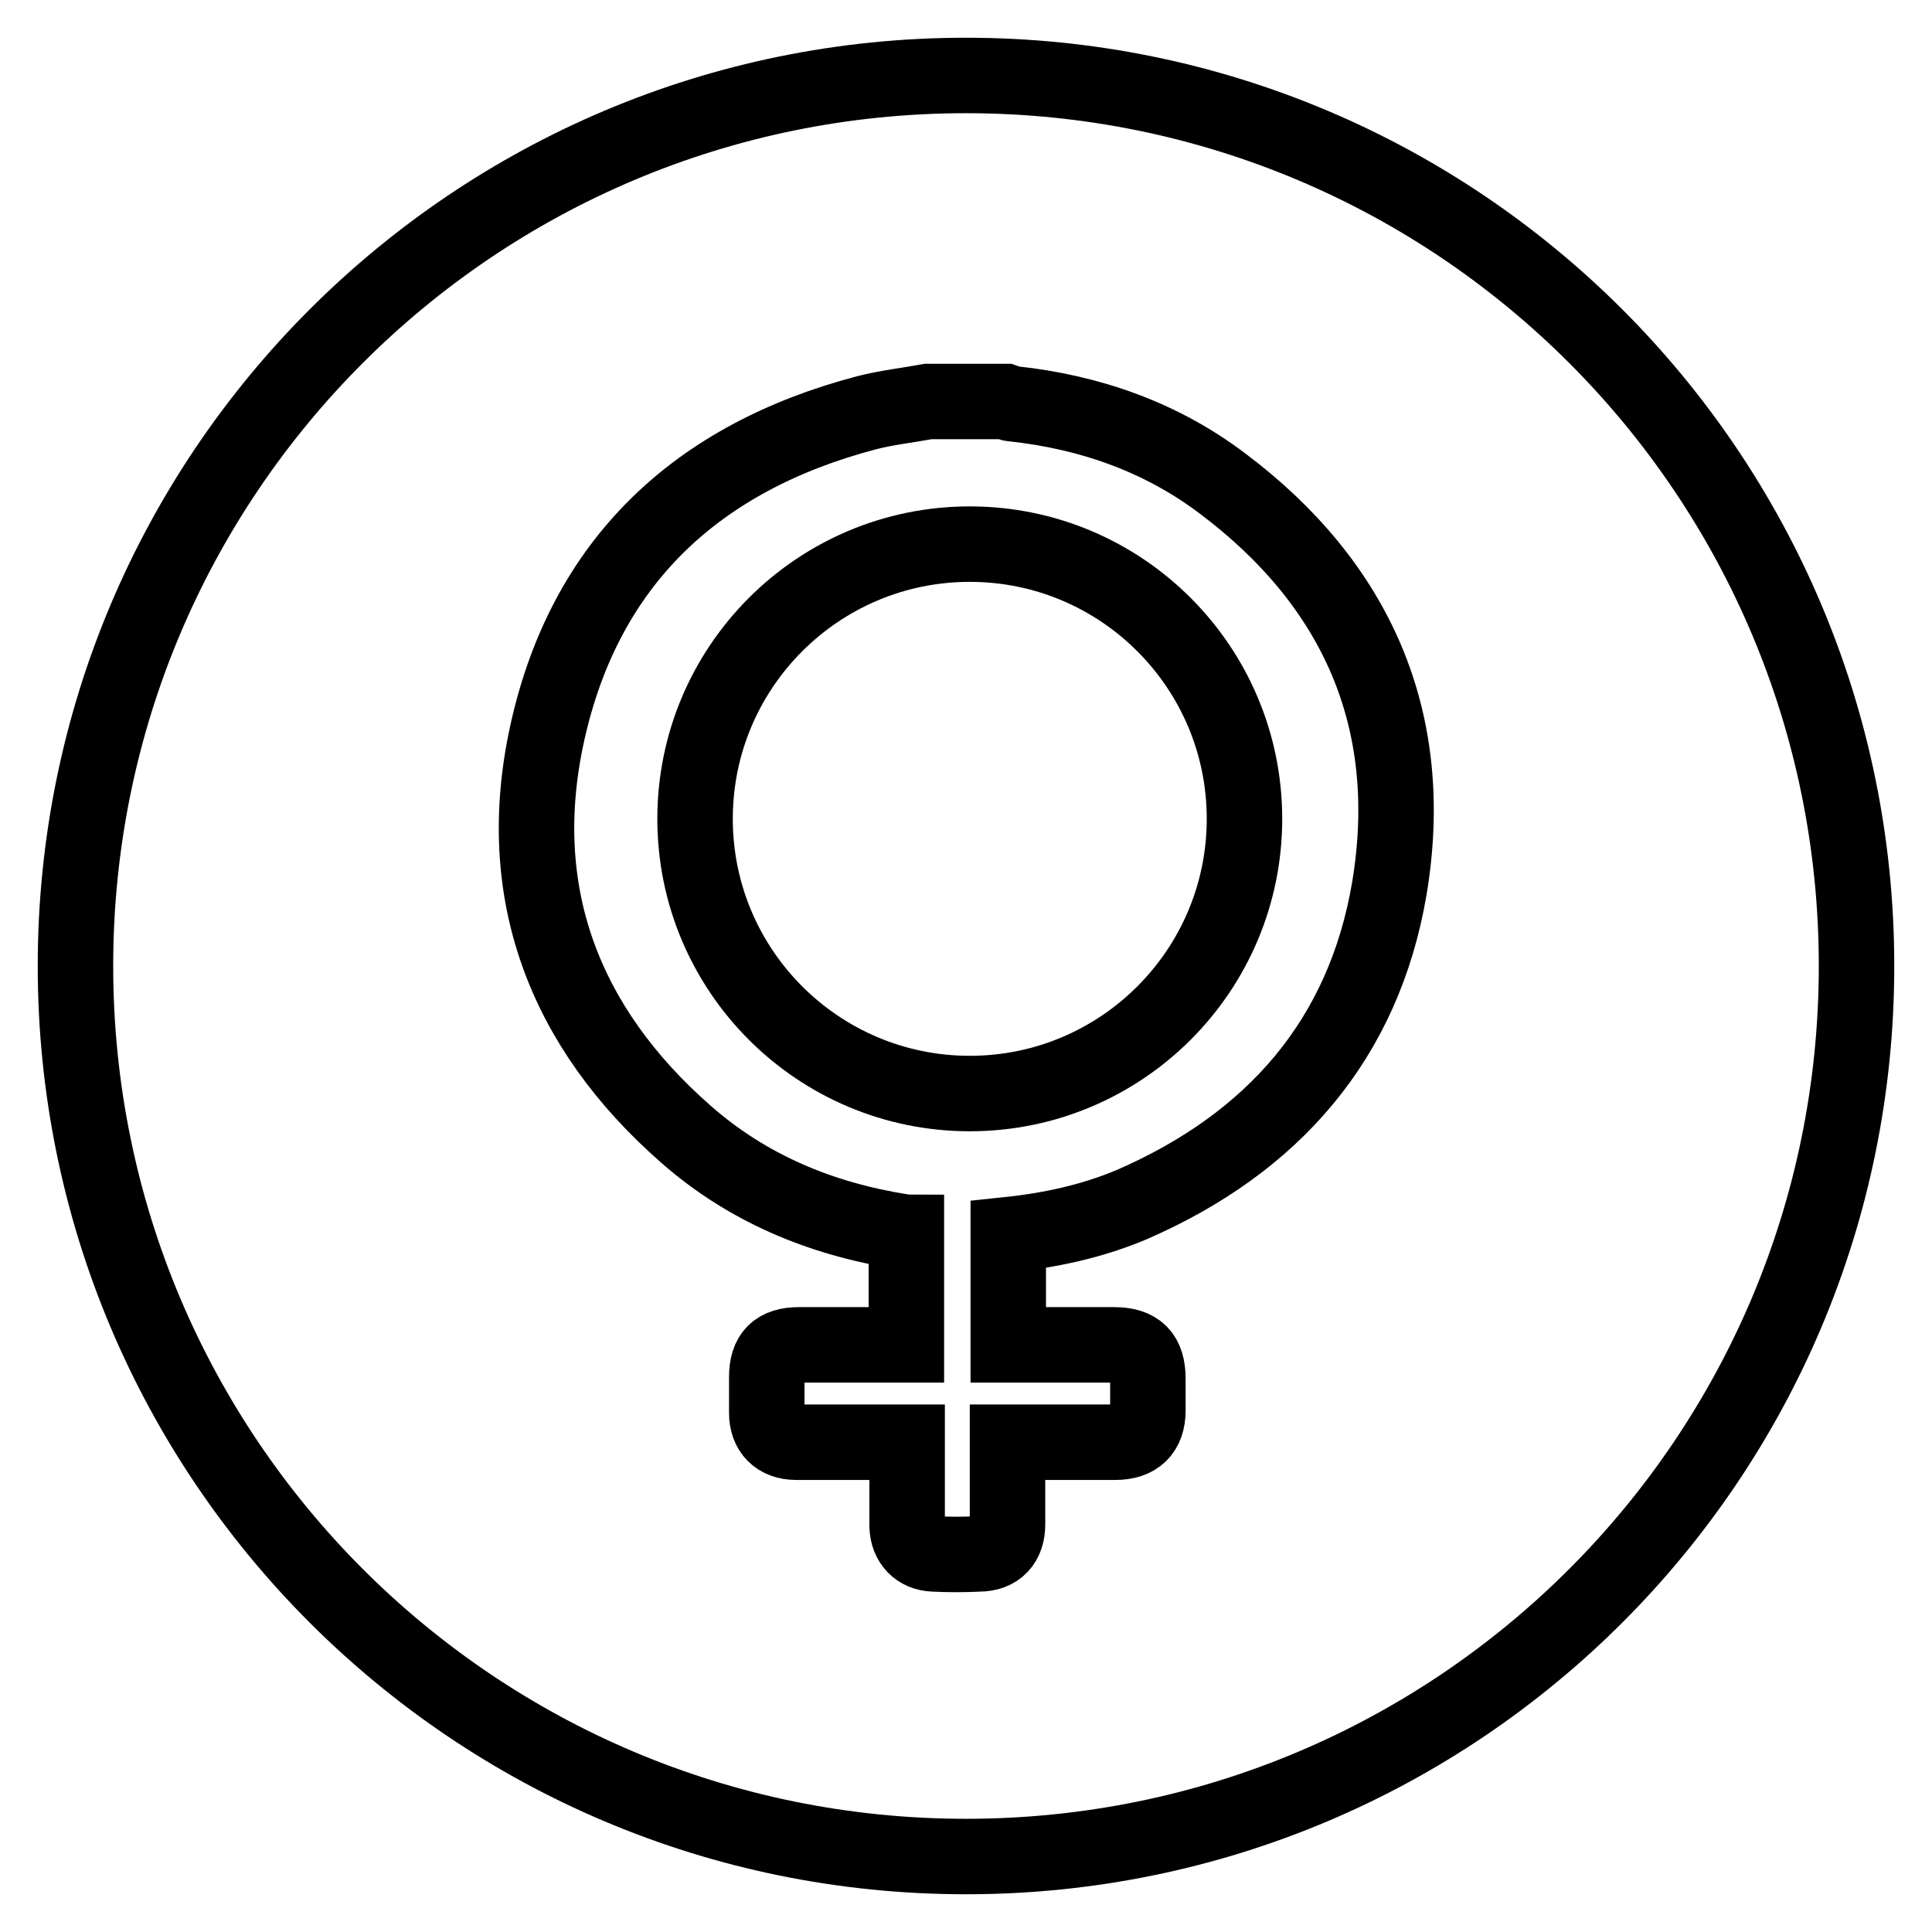
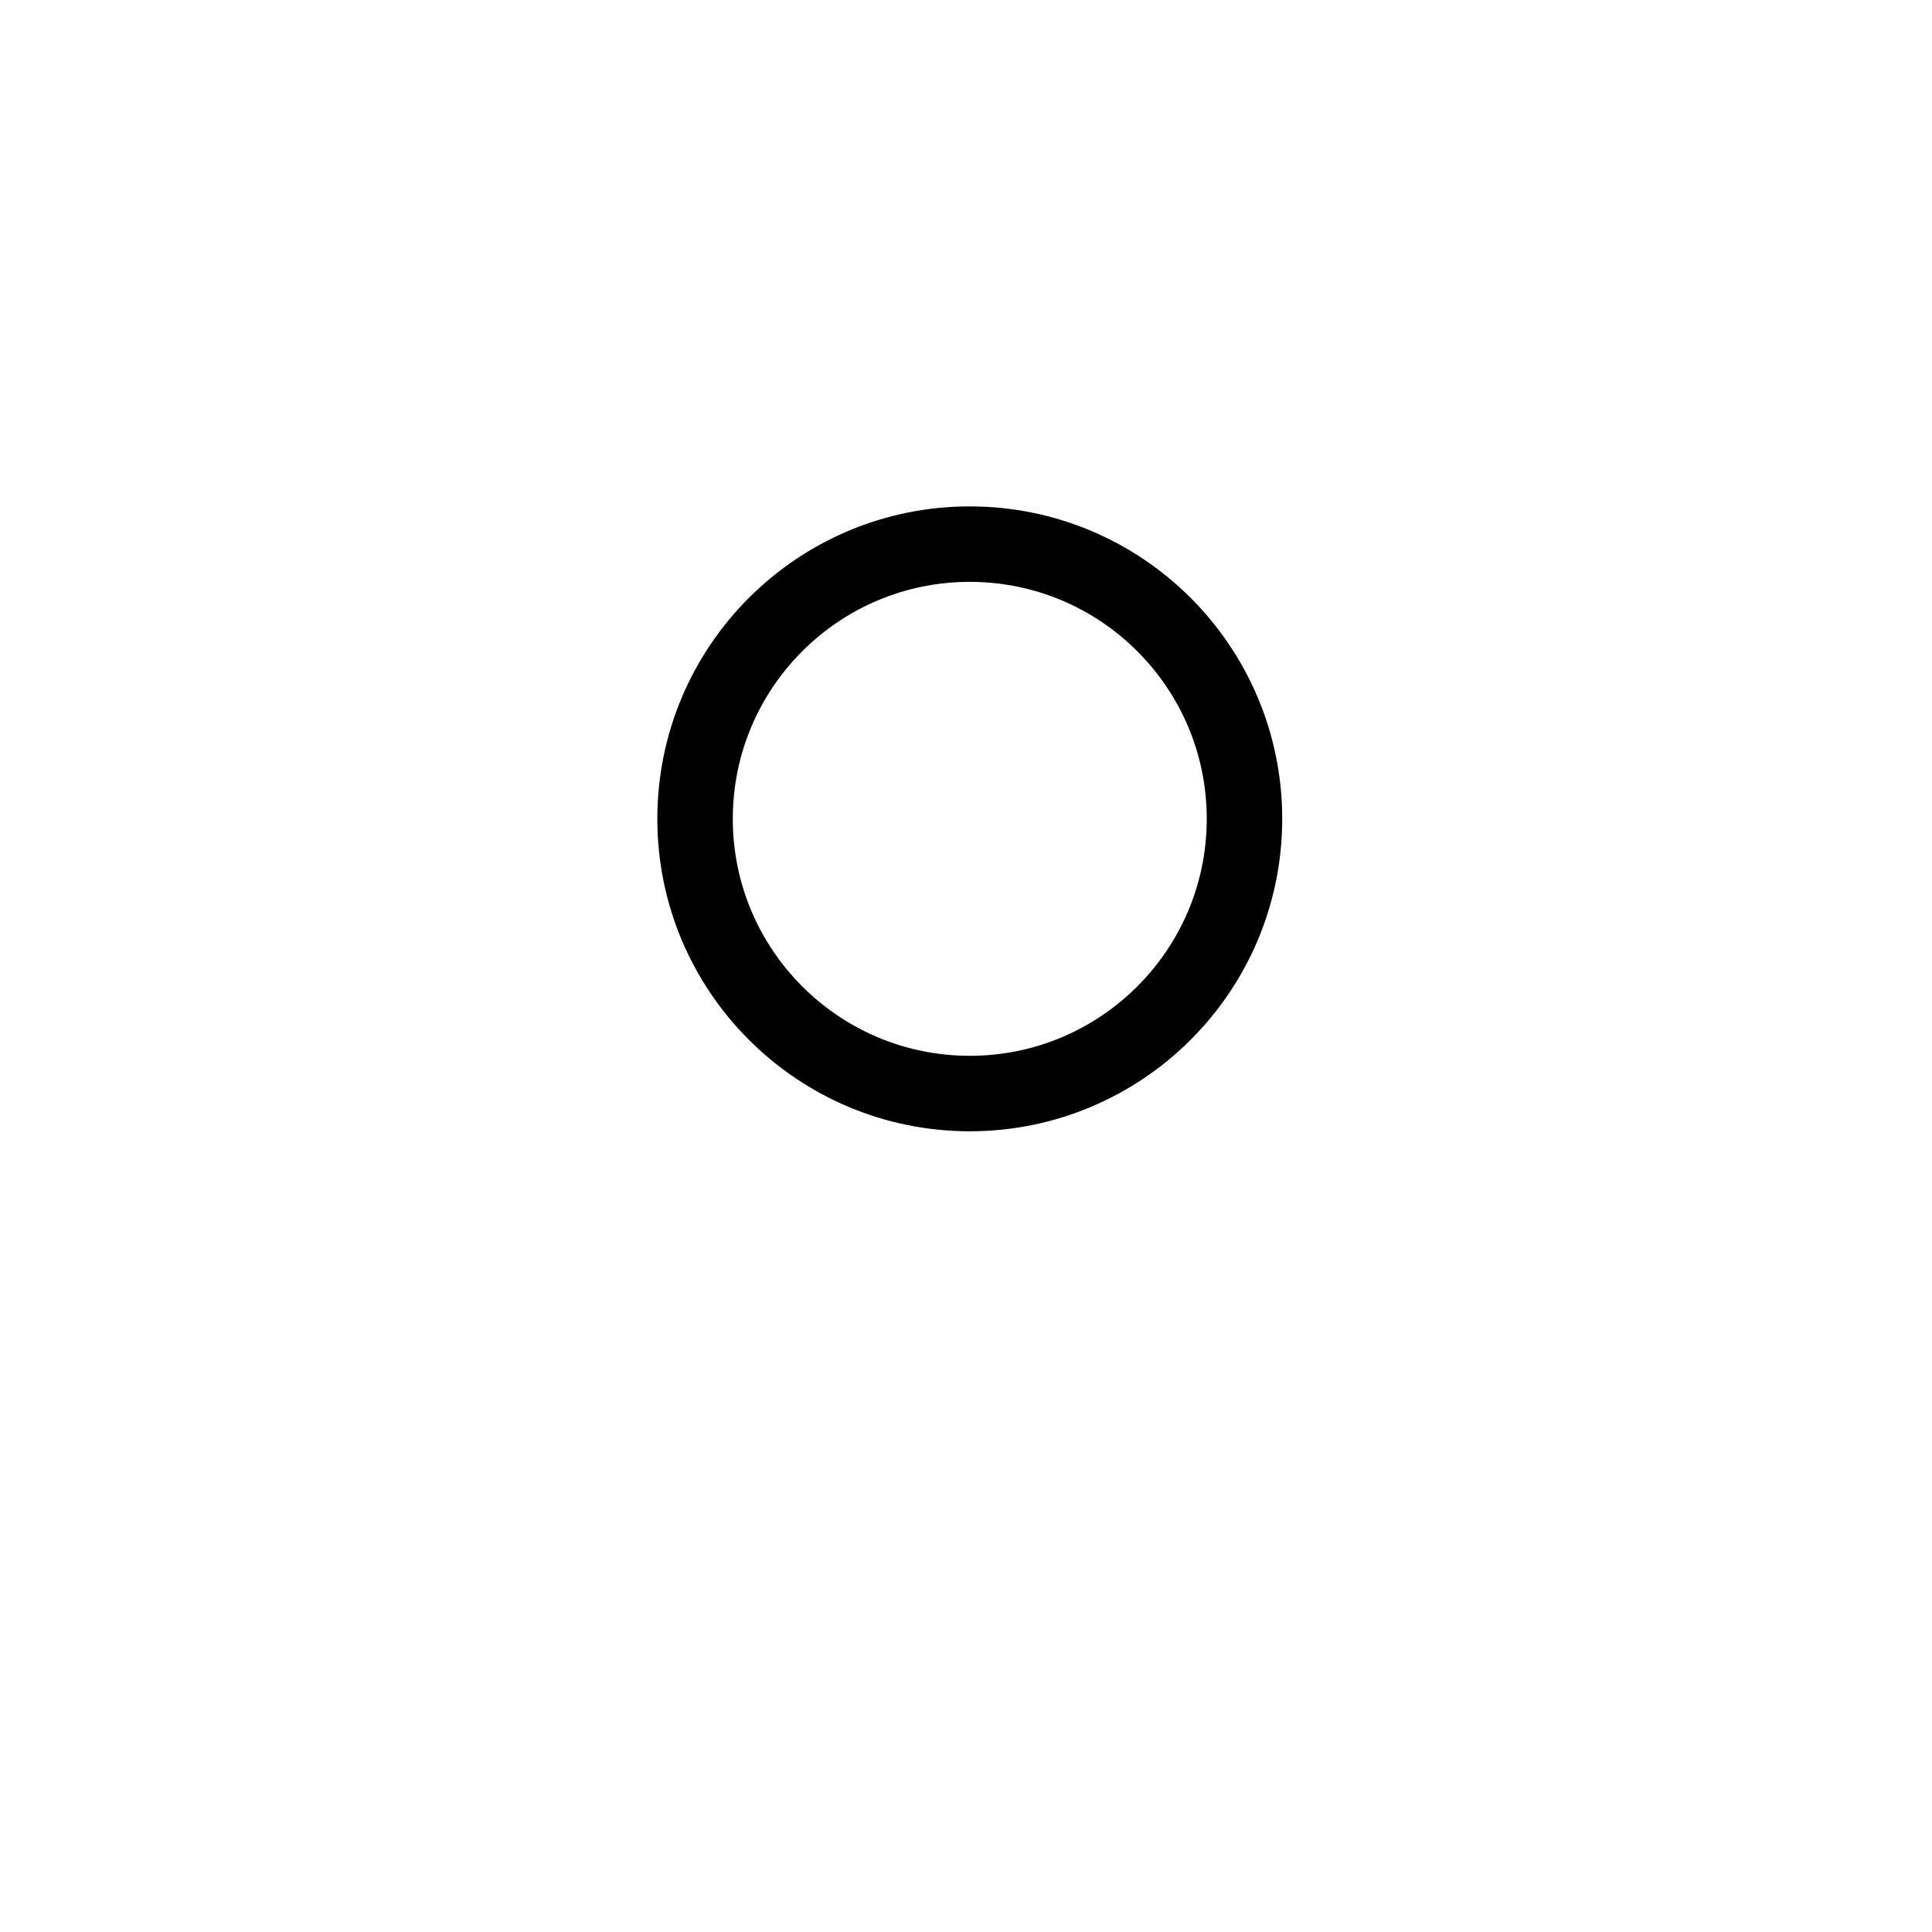
<svg xmlns="http://www.w3.org/2000/svg" version="1.1" x="0px" y="0px" viewBox="0 0 256 256" enable-background="new 0 0 256 256" xml:space="preserve">
  <g>
    <g>
-       <path stroke-width="10" fill-opacity="0" stroke="#000000" d="M128,10C62.8,10,10,62.8,10,128c0,65.2,52.8,118,118,118c65.2,0,118-52.8,118-118C246,62.8,193.2,10,128,10z M184.1,117.7c-3.4,20.1-15.5,33.8-34.1,41.9c-5.2,2.2-10.7,3.4-16.4,4c0,4.9,0,9.7,0,14.6c0.6,0,1.2,0,1.7,0c4.1,0,8.2,0,12.3,0c3.2,0,4.5,1.4,4.5,4.5c0,1.4,0,2.8,0,4.2c0,2.8-1.5,4.2-4.3,4.2c-4.2,0-8.4,0-12.6,0c-0.5,0-1.1,0-1.7,0c0,3.8,0,7.3,0,10.9c0,2.4-1.3,3.9-3.8,3.9c-2,0.1-4,0.1-6,0c-2.1-0.1-3.4-1.5-3.5-3.6c0-2.7,0-5.4,0-8.1c0-1,0-2,0-3.1c-0.7,0-1.3,0-1.9,0c-4.3,0-8.5,0-12.8,0c-2.5,0-3.9-1.5-3.9-3.9c0-1.6,0-3.1,0-4.7c0-3,1.3-4.3,4.3-4.3c4.2,0,8.3,0,12.5,0c0.5,0,1.1,0,1.7,0c0-5.1,0-10,0-14.9c-0.2,0-0.4-0.1-0.6-0.1c-10.7-1.7-20.4-5.7-28.6-12.9c-16.2-14.2-23-32.1-18.4-53.1c5-22.8,19.9-36.6,42.3-42.5c2.7-0.7,5.5-1,8.2-1.5c3.4,0,6.8,0,10.2,0c0.3,0.1,0.7,0.3,1,0.3c10.2,1.1,19.6,4.4,27.7,10.5C179.8,77.4,187.8,95.5,184.1,117.7z" />
      <path stroke-width="10" fill-opacity="0" stroke="#000000" d="M92.1,108.5c0,20.1,16.3,36.4,36.4,36.4c20.1,0,36.4-16.3,36.4-36.4c0-20.1-16.3-36.4-36.4-36.4C108.4,72.1,92.1,88.4,92.1,108.5L92.1,108.5z" />
    </g>
  </g>
</svg>